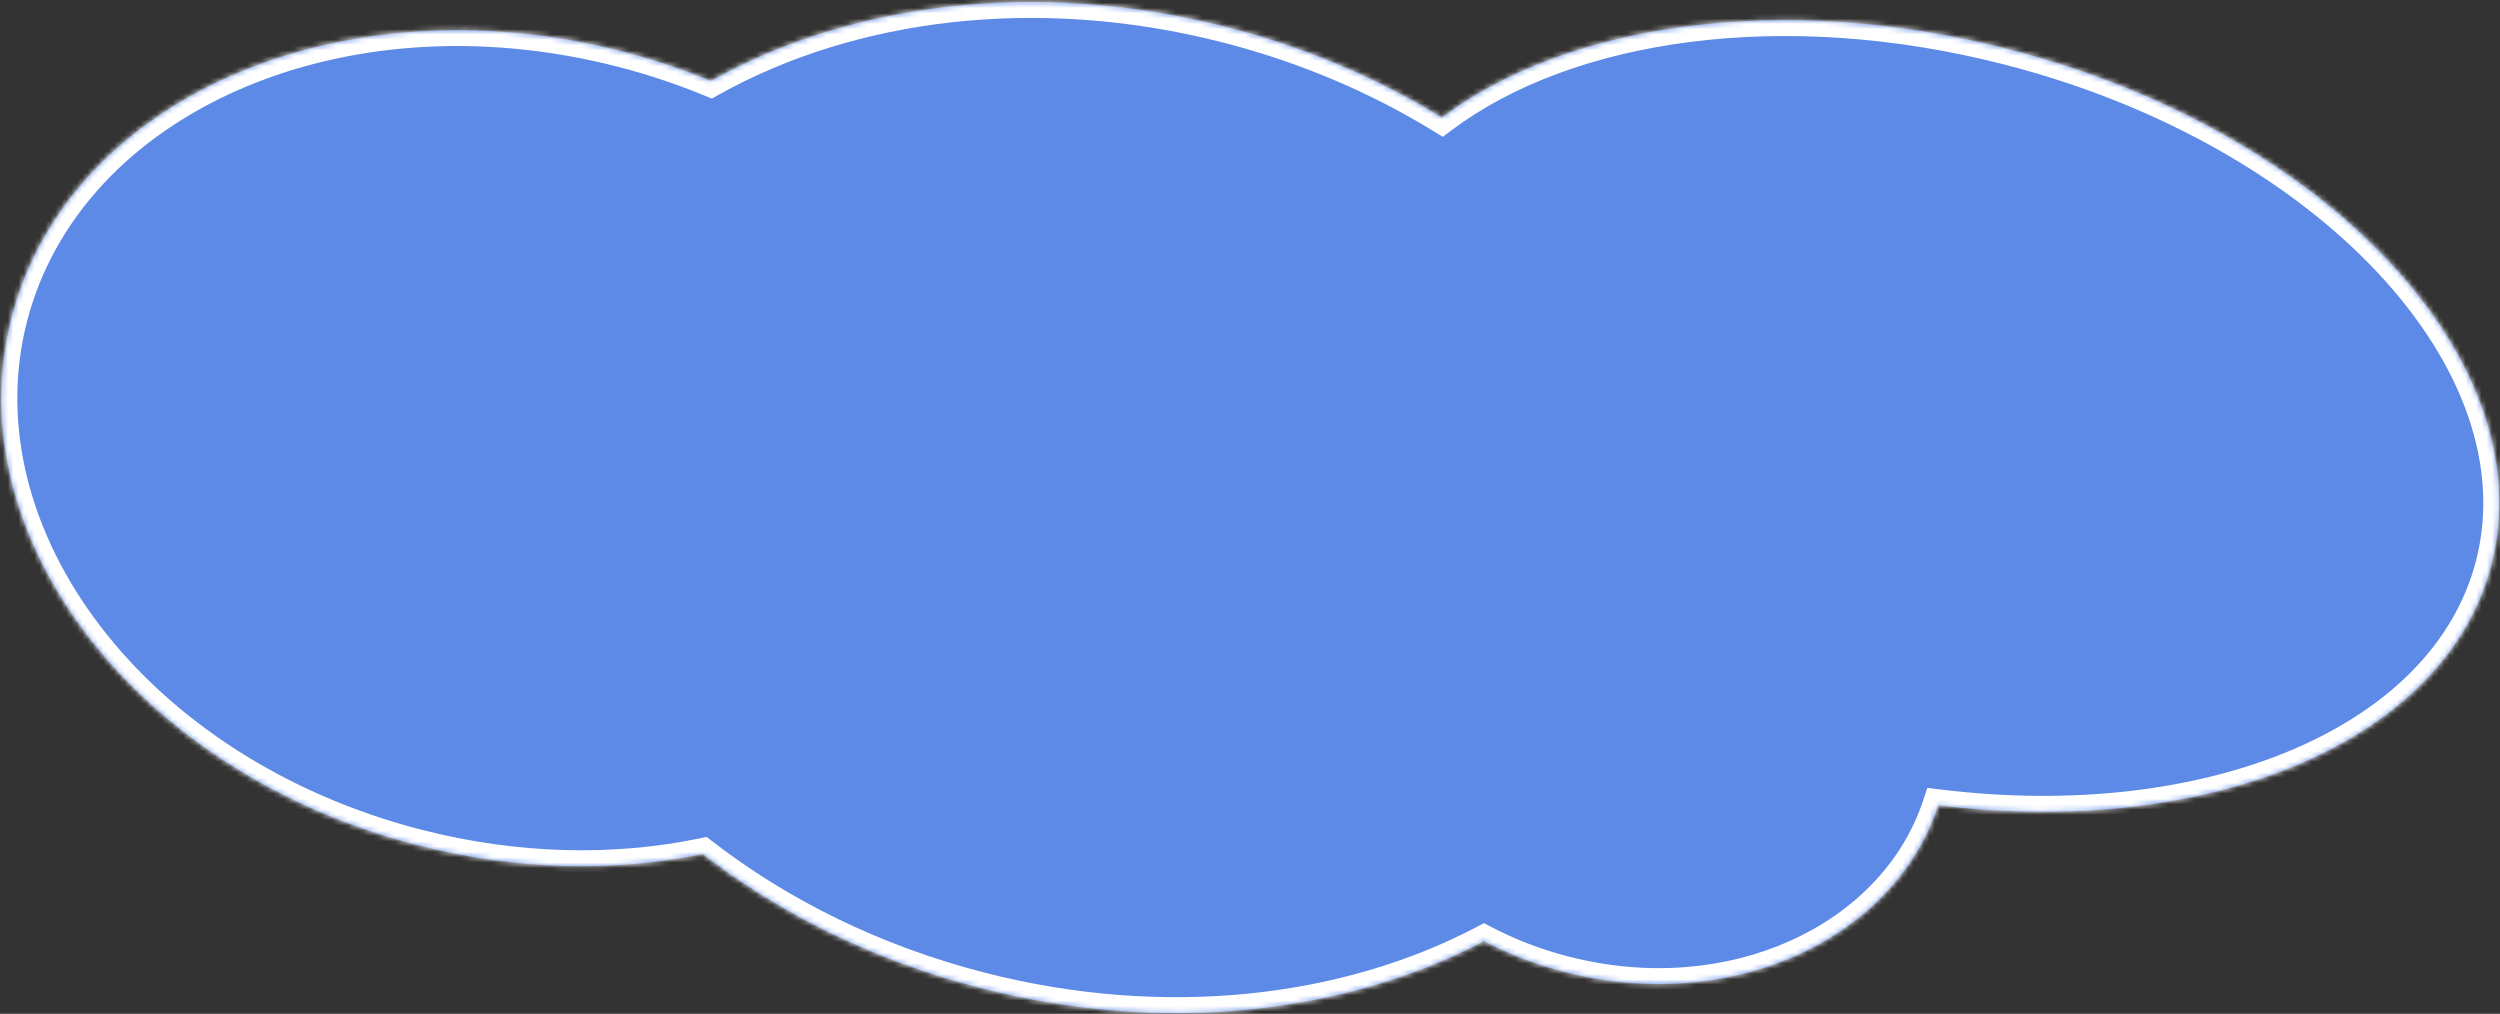
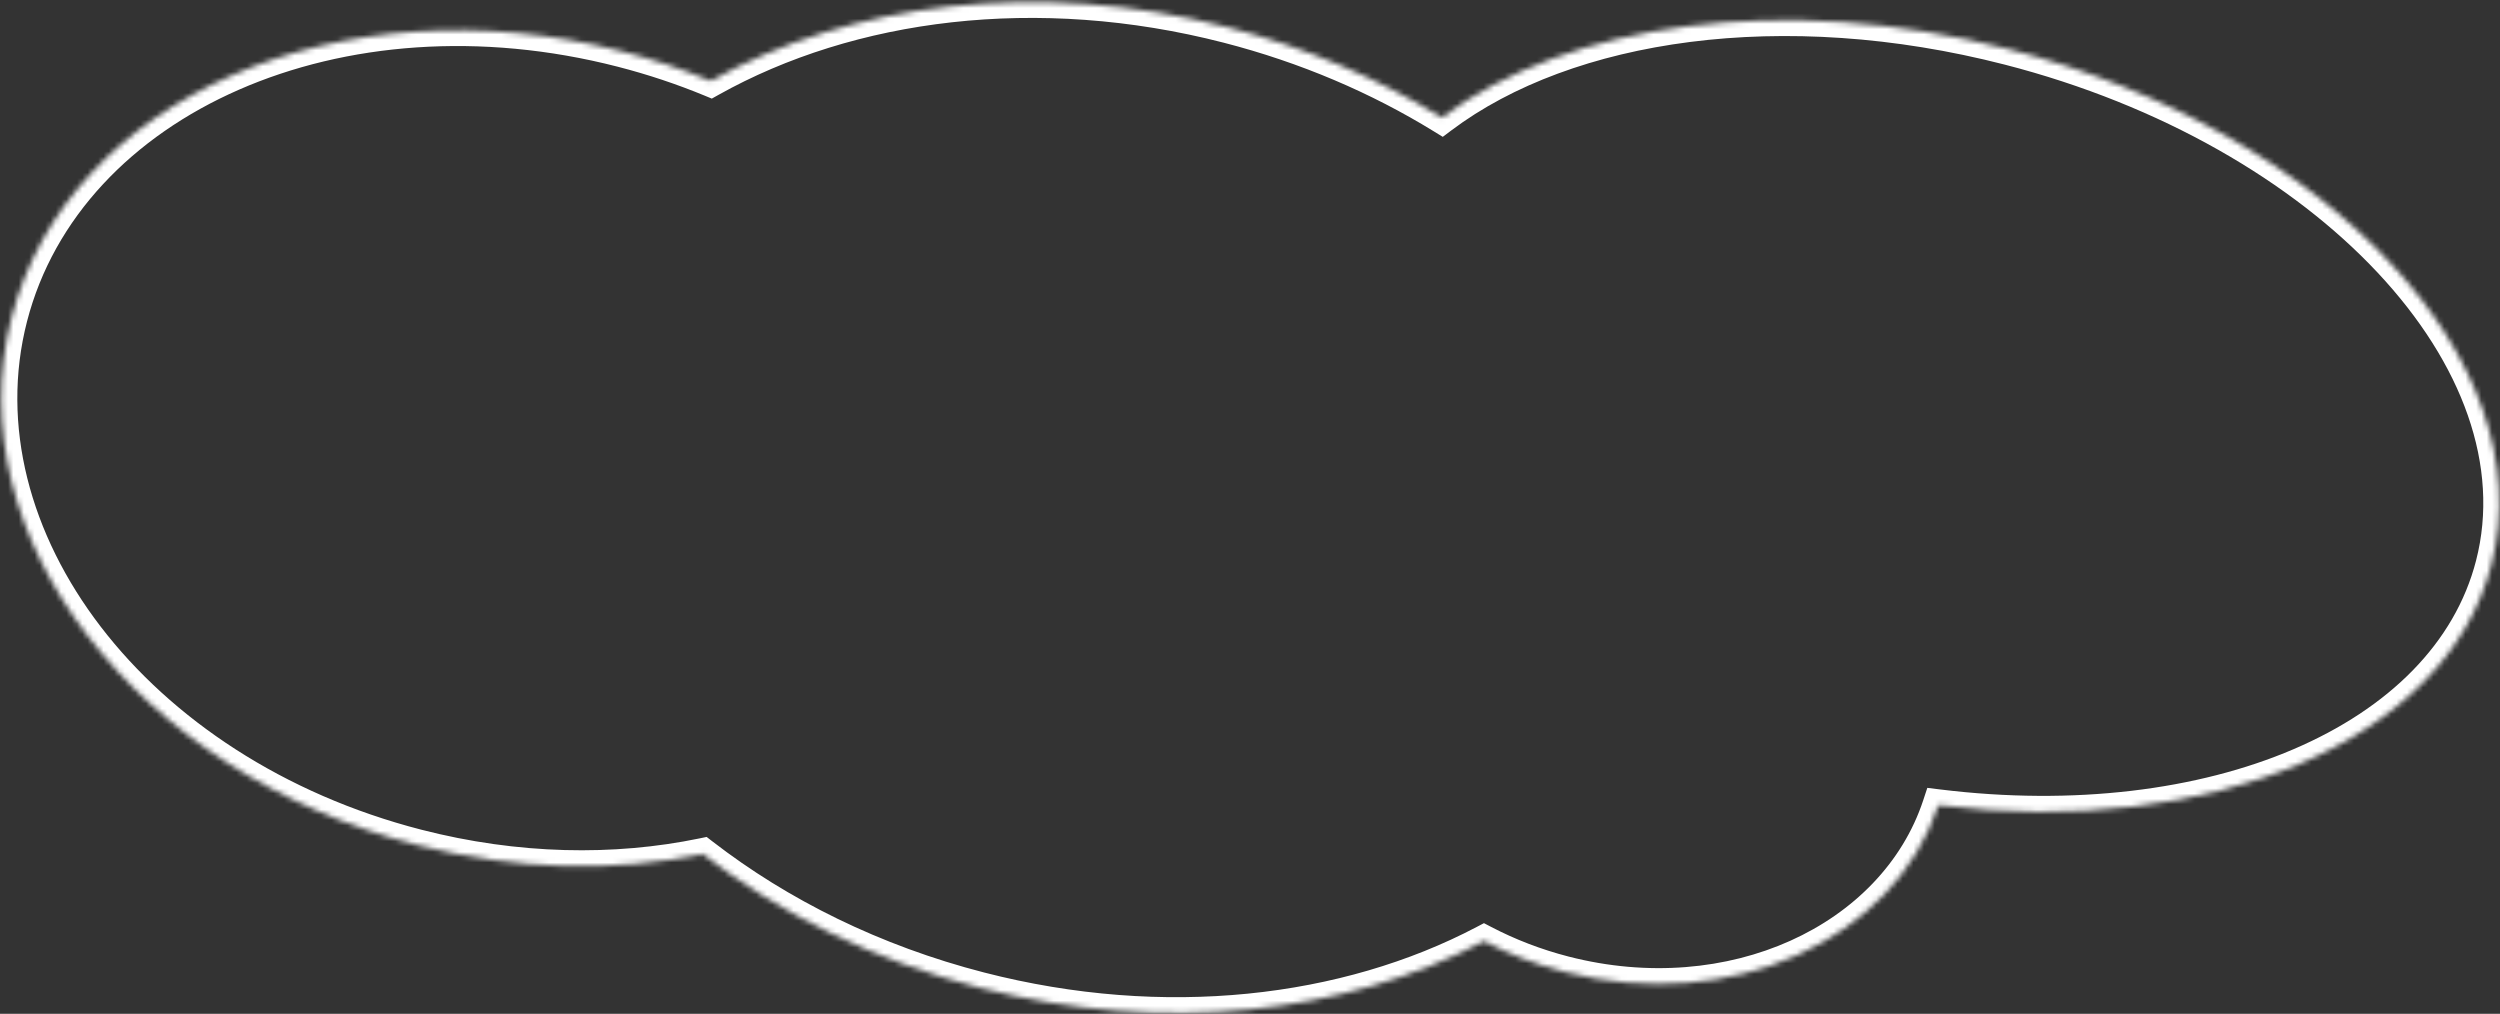
<svg xmlns="http://www.w3.org/2000/svg" width="471" height="191" viewBox="0 0 471 191" fill="none">
  <rect x="0" y="0" width="471" height="191" fill="#333333" stroke="none" />
  <mask id="path-1-inside-1_420_300" fill="white">
    <path d="M378.43 9.266C438.492 24.727 479.219 68.198 469.396 106.361C460.803 139.744 416.378 158.007 365.184 151.712C356.781 177.167 325.988 191.155 294.78 183.122C289.357 181.726 284.267 179.753 279.582 177.308C253.57 190.981 219.353 195.054 184.658 186.123C164.691 180.983 146.942 172.147 132.387 160.896C115.801 164.332 97.302 164.027 78.63 159.221C25.78 145.617 -8.445 101.108 2.186 59.809C12.816 18.51 64.277 -3.94 117.127 9.663C122.959 11.165 128.565 13.041 133.909 15.25C160.198 0.534 195.469 -4.084 231.249 5.126C246.07 8.941 259.669 14.793 271.648 22.157C295.381 4.307 336.057 -1.641 378.43 9.266Z" />
  </mask>
-   <path d="M378.43 9.266C438.492 24.727 479.219 68.198 469.396 106.361C460.803 139.744 416.378 158.007 365.184 151.712C356.781 177.167 325.988 191.155 294.78 183.122C289.357 181.726 284.267 179.753 279.582 177.308C253.57 190.981 219.353 195.054 184.658 186.123C164.691 180.983 146.942 172.147 132.387 160.896C115.801 164.332 97.302 164.027 78.63 159.221C25.78 145.617 -8.445 101.108 2.186 59.809C12.816 18.51 64.277 -3.94 117.127 9.663C122.959 11.165 128.565 13.041 133.909 15.25C160.198 0.534 195.469 -4.084 231.249 5.126C246.07 8.941 259.669 14.793 271.648 22.157C295.381 4.307 336.057 -1.641 378.43 9.266Z" fill="#5D8AE7" />
  <path d="M378.43 9.266L379.178 6.361L379.178 6.361L378.43 9.266ZM469.396 106.361L472.301 107.109L472.301 107.109L469.396 106.361ZM365.184 151.712L365.55 148.735L363.106 148.434L362.335 150.772L365.184 151.712ZM294.78 183.122L294.033 186.028L294.033 186.028L294.78 183.122ZM279.582 177.308L280.97 174.648L279.577 173.922L278.186 174.653L279.582 177.308ZM184.658 186.123L183.911 189.028L183.911 189.028L184.658 186.123ZM132.387 160.896L134.222 158.522L133.13 157.678L131.778 157.958L132.387 160.896ZM78.63 159.221L77.882 162.126L77.882 162.126L78.63 159.221ZM2.186 59.809L-0.72 59.062L-0.72 59.062L2.186 59.809ZM117.127 9.663L117.875 6.758L117.875 6.758L117.127 9.663ZM133.909 15.25L132.763 18.022L134.106 18.577L135.374 17.867L133.909 15.25ZM231.249 5.126L231.996 2.22L231.996 2.22L231.249 5.126ZM271.648 22.157L270.076 24.713L271.817 25.783L273.451 24.555L271.648 22.157ZM378.43 9.266L377.682 12.172C407.247 19.782 431.915 34.257 447.931 51.351C463.976 68.477 471.057 87.872 466.49 105.613L469.396 106.361L472.301 107.109C477.558 86.687 469.188 65.264 452.309 47.249C435.402 29.203 409.675 14.211 379.178 6.361L378.43 9.266ZM469.396 106.361L466.49 105.613C462.494 121.14 450.095 133.45 432.085 141.158C414.081 148.863 390.725 151.83 365.55 148.735L365.184 151.712L364.817 154.69C390.836 157.889 415.291 154.872 434.446 146.674C453.595 138.478 467.705 124.965 472.301 107.109L469.396 106.361ZM365.184 151.712L362.335 150.772C354.556 174.337 325.639 187.968 295.528 180.217L294.78 183.122L294.033 186.028C326.337 194.343 359.006 179.996 368.032 152.653L365.184 151.712ZM294.78 183.122L295.528 180.217C290.327 178.878 285.452 176.987 280.97 174.648L279.582 177.308L278.194 179.968C283.082 182.518 288.387 184.574 294.033 186.028L294.78 183.122ZM279.582 177.308L278.186 174.653C252.894 187.947 219.45 191.981 185.406 183.218L184.658 186.123L183.911 189.028C219.256 198.126 254.245 194.015 280.978 179.964L279.582 177.308ZM184.658 186.123L185.406 183.218C165.824 178.177 148.447 169.519 134.222 158.522L132.387 160.896L130.552 163.269C145.437 174.775 163.557 183.789 183.911 189.028L184.658 186.123ZM132.387 160.896L131.778 157.958C115.655 161.298 97.62 161.011 79.378 156.315L78.63 159.221L77.882 162.126C96.984 167.043 115.947 167.365 132.995 163.833L132.387 160.896ZM78.63 159.221L79.378 156.315C27.425 142.942 -4.966 99.625 5.091 60.557L2.186 59.809L-0.72 59.062C-11.925 102.591 24.136 148.291 77.882 162.126L78.63 159.221ZM2.186 59.809L5.091 60.557C15.147 21.489 64.426 -0.804 116.379 12.569L117.127 9.663L117.875 6.758C64.129 -7.077 10.485 15.532 -0.72 59.062L2.186 59.809ZM117.127 9.663L116.379 12.569C122.076 14.035 127.55 15.868 132.763 18.022L133.909 15.25L135.055 12.477C129.581 10.215 123.842 8.294 117.875 6.758L117.127 9.663ZM133.909 15.25L135.374 17.867C160.922 3.566 195.39 -1.007 230.501 8.031L231.249 5.126L231.996 2.22C195.549 -7.162 159.473 -2.499 132.443 12.632L133.909 15.25ZM231.249 5.126L230.501 8.031C245.035 11.772 258.356 17.507 270.076 24.713L271.648 22.157L273.219 19.601C260.983 12.079 247.106 6.11 231.996 2.22L231.249 5.126ZM271.648 22.157L273.451 24.555C296.227 7.425 335.873 1.41 377.682 12.172L378.43 9.266L379.178 6.361C336.241 -4.691 294.535 1.19 269.844 19.759L271.648 22.157Z" fill="white" mask="url(#path-1-inside-1_420_300)" />
</svg>